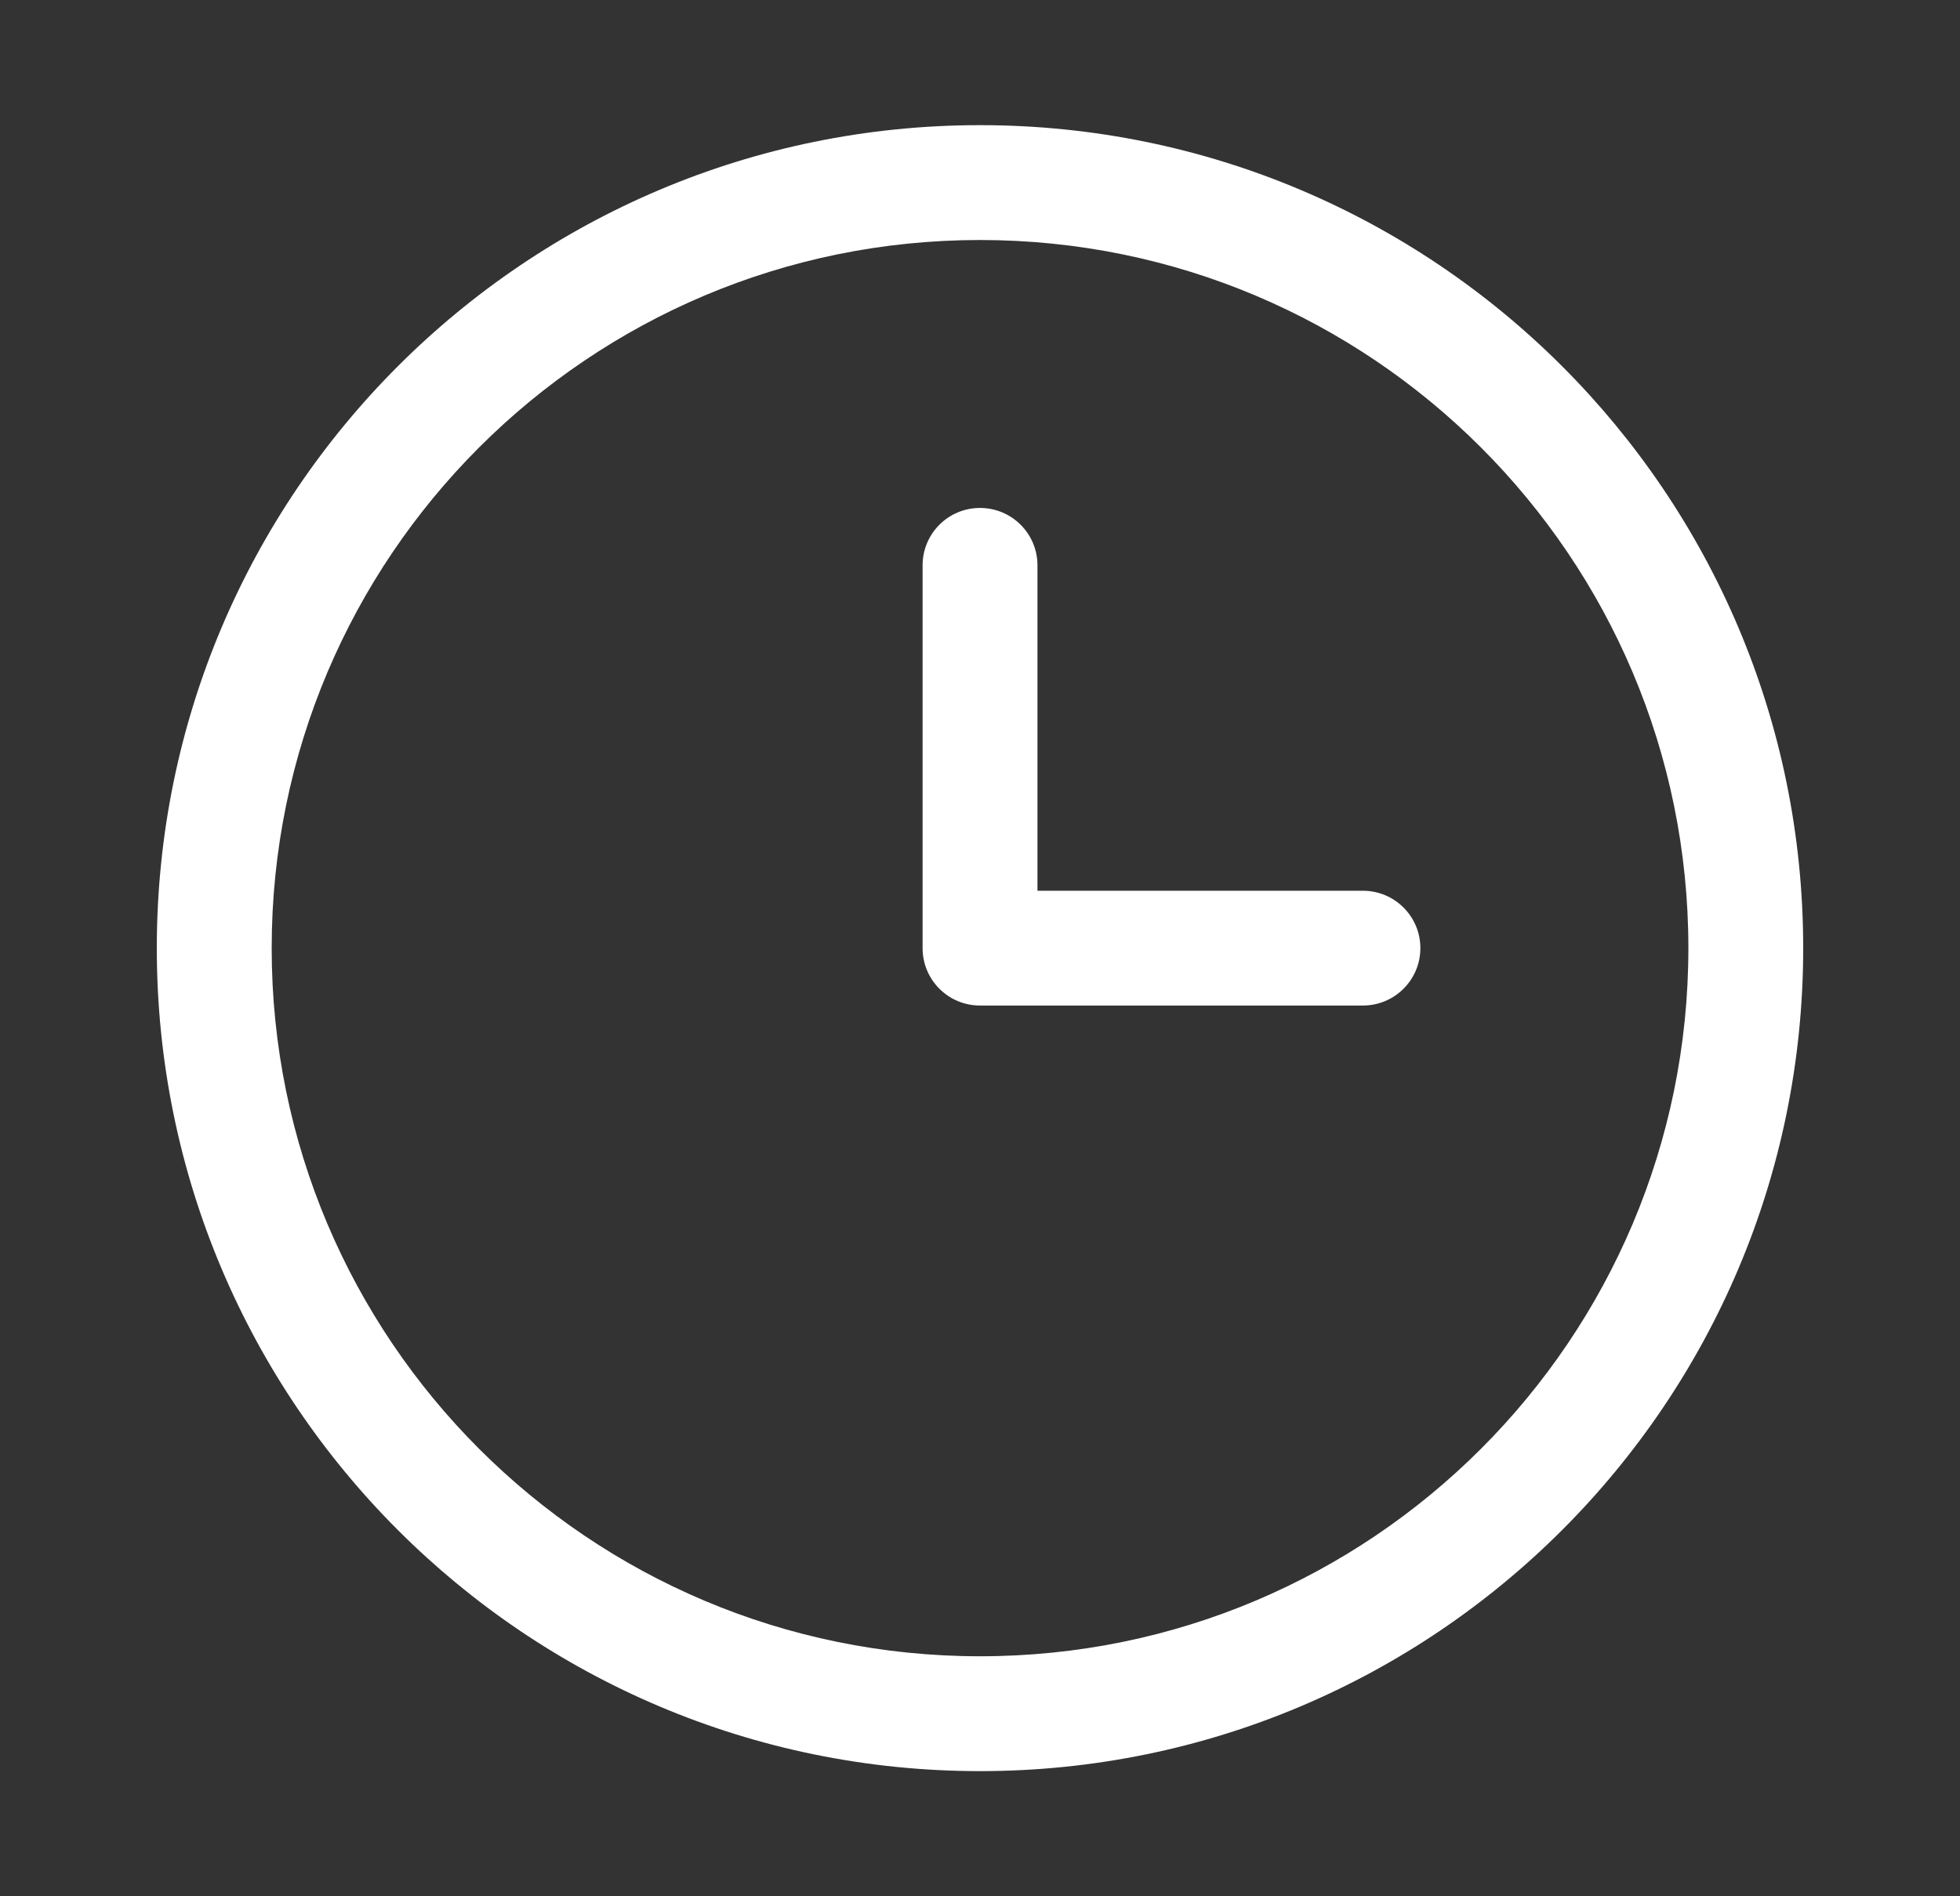
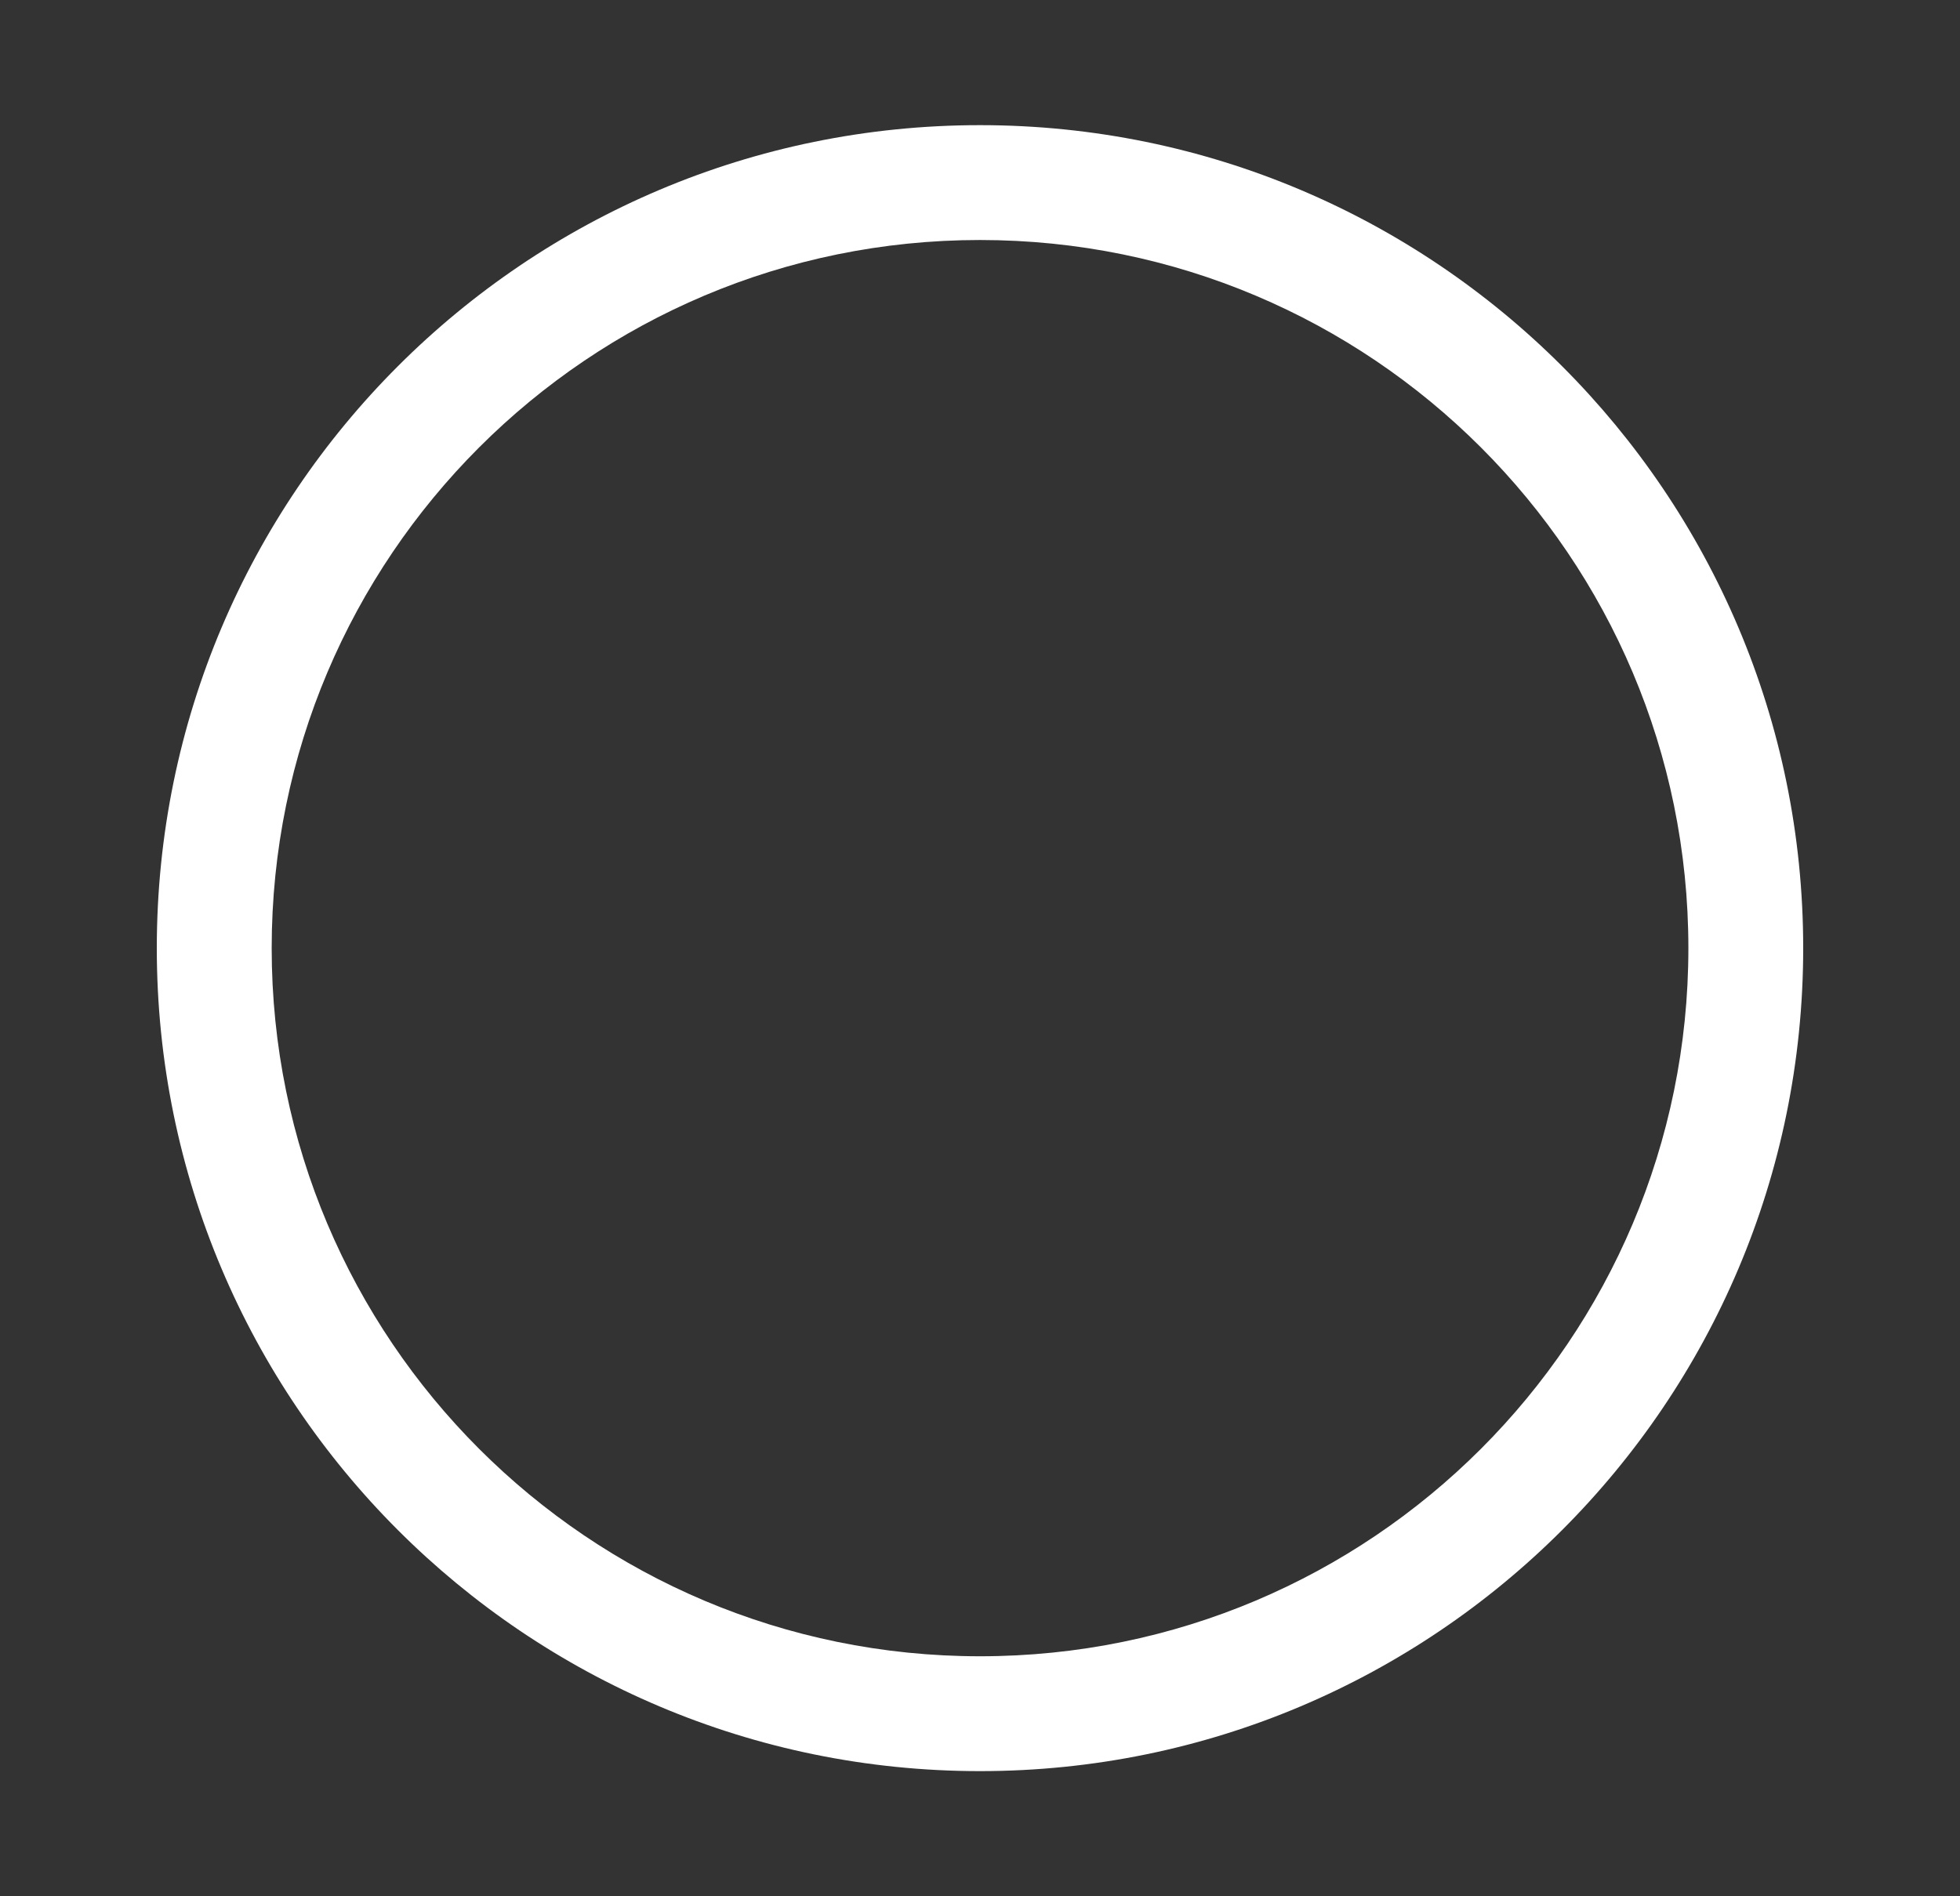
<svg xmlns="http://www.w3.org/2000/svg" width="31" height="30" viewBox="0 0 31 30" fill="none">
  <rect x="0" y="0" width="31" height="30" fill="#333333" stroke="none" />
  <path fill-rule="evenodd" clip-rule="evenodd" d="M15.5 3.797C9.313 3.797 4.297 8.812 4.297 15C4.297 21.188 9.313 26.203 15.5 26.203C21.688 26.203 26.704 21.188 26.704 15C26.704 8.812 21.688 3.797 15.5 3.797ZM2.48 15C2.48 7.809 8.309 1.98 15.5 1.98C22.691 1.98 28.52 7.809 28.52 15C28.52 22.191 22.691 28.02 15.5 28.02C8.309 28.02 2.48 22.191 2.48 15Z" fill="white" />
-   <path fill-rule="evenodd" clip-rule="evenodd" d="M15.5 8.036C16.002 8.036 16.409 8.442 16.409 8.944V14.092H21.556C22.058 14.092 22.465 14.498 22.465 15C22.465 15.502 22.058 15.908 21.556 15.908H15.5C14.998 15.908 14.592 15.502 14.592 15V8.944C14.592 8.442 14.998 8.036 15.5 8.036Z" fill="white" />
</svg>